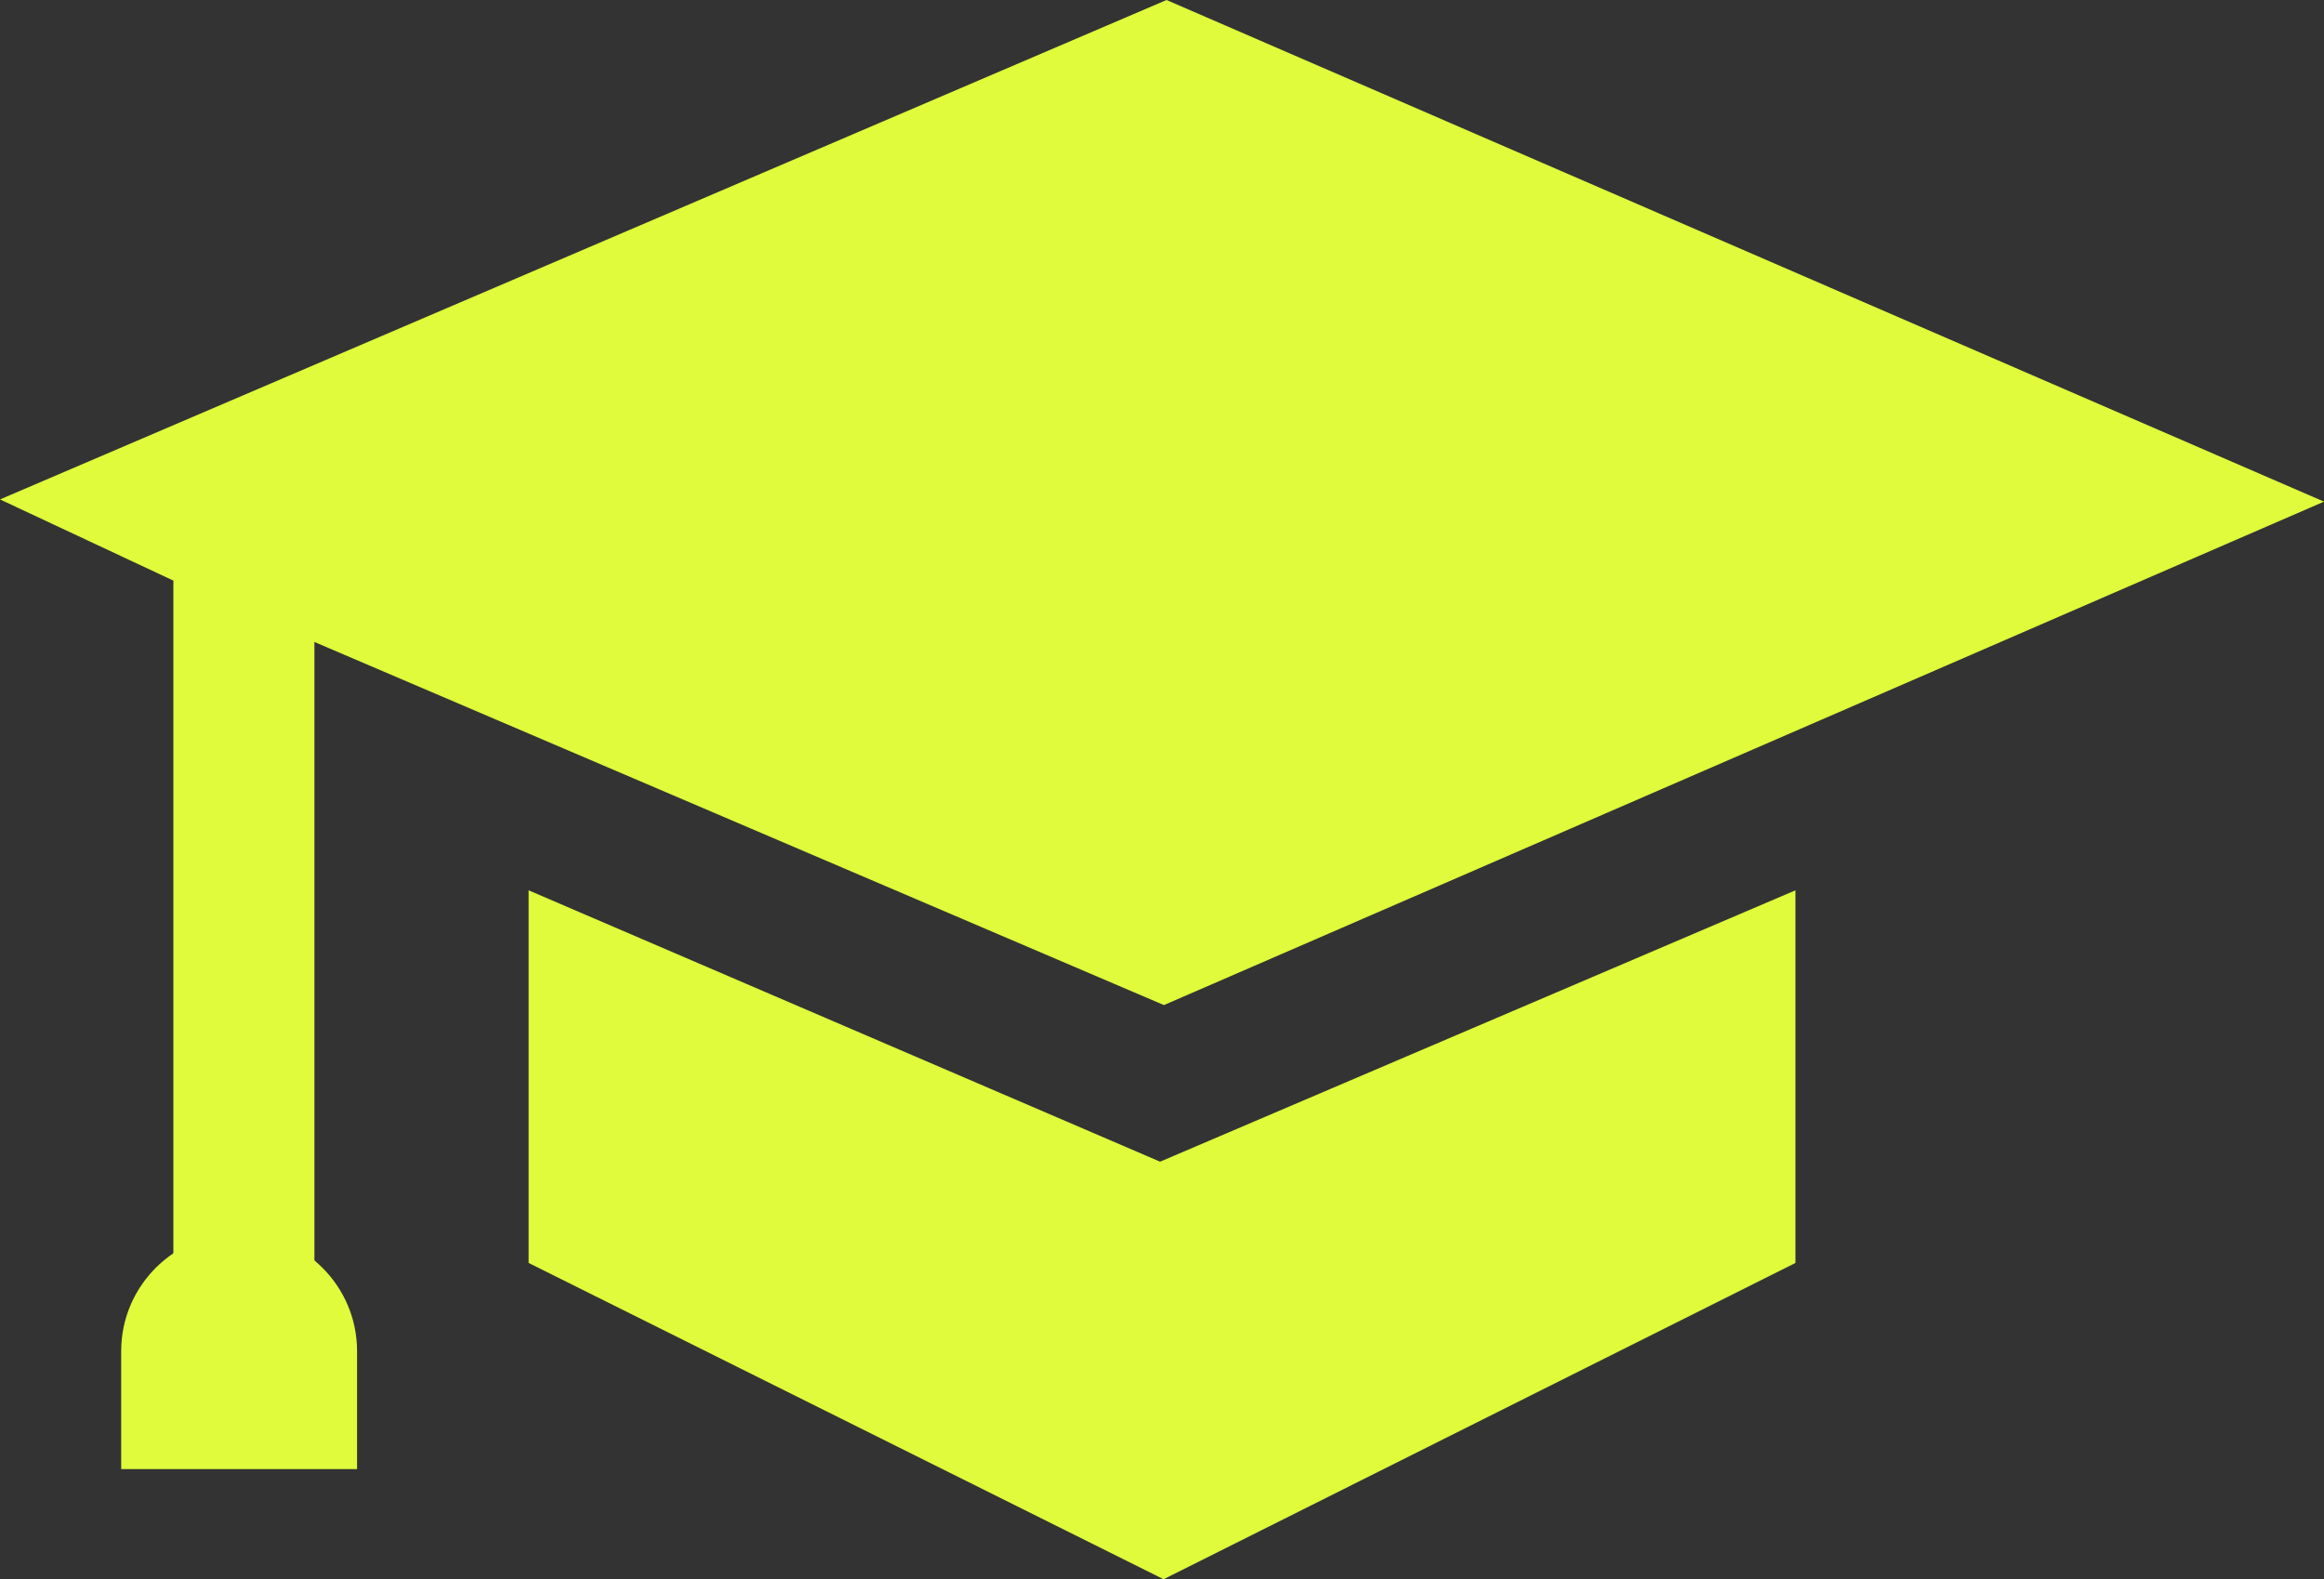
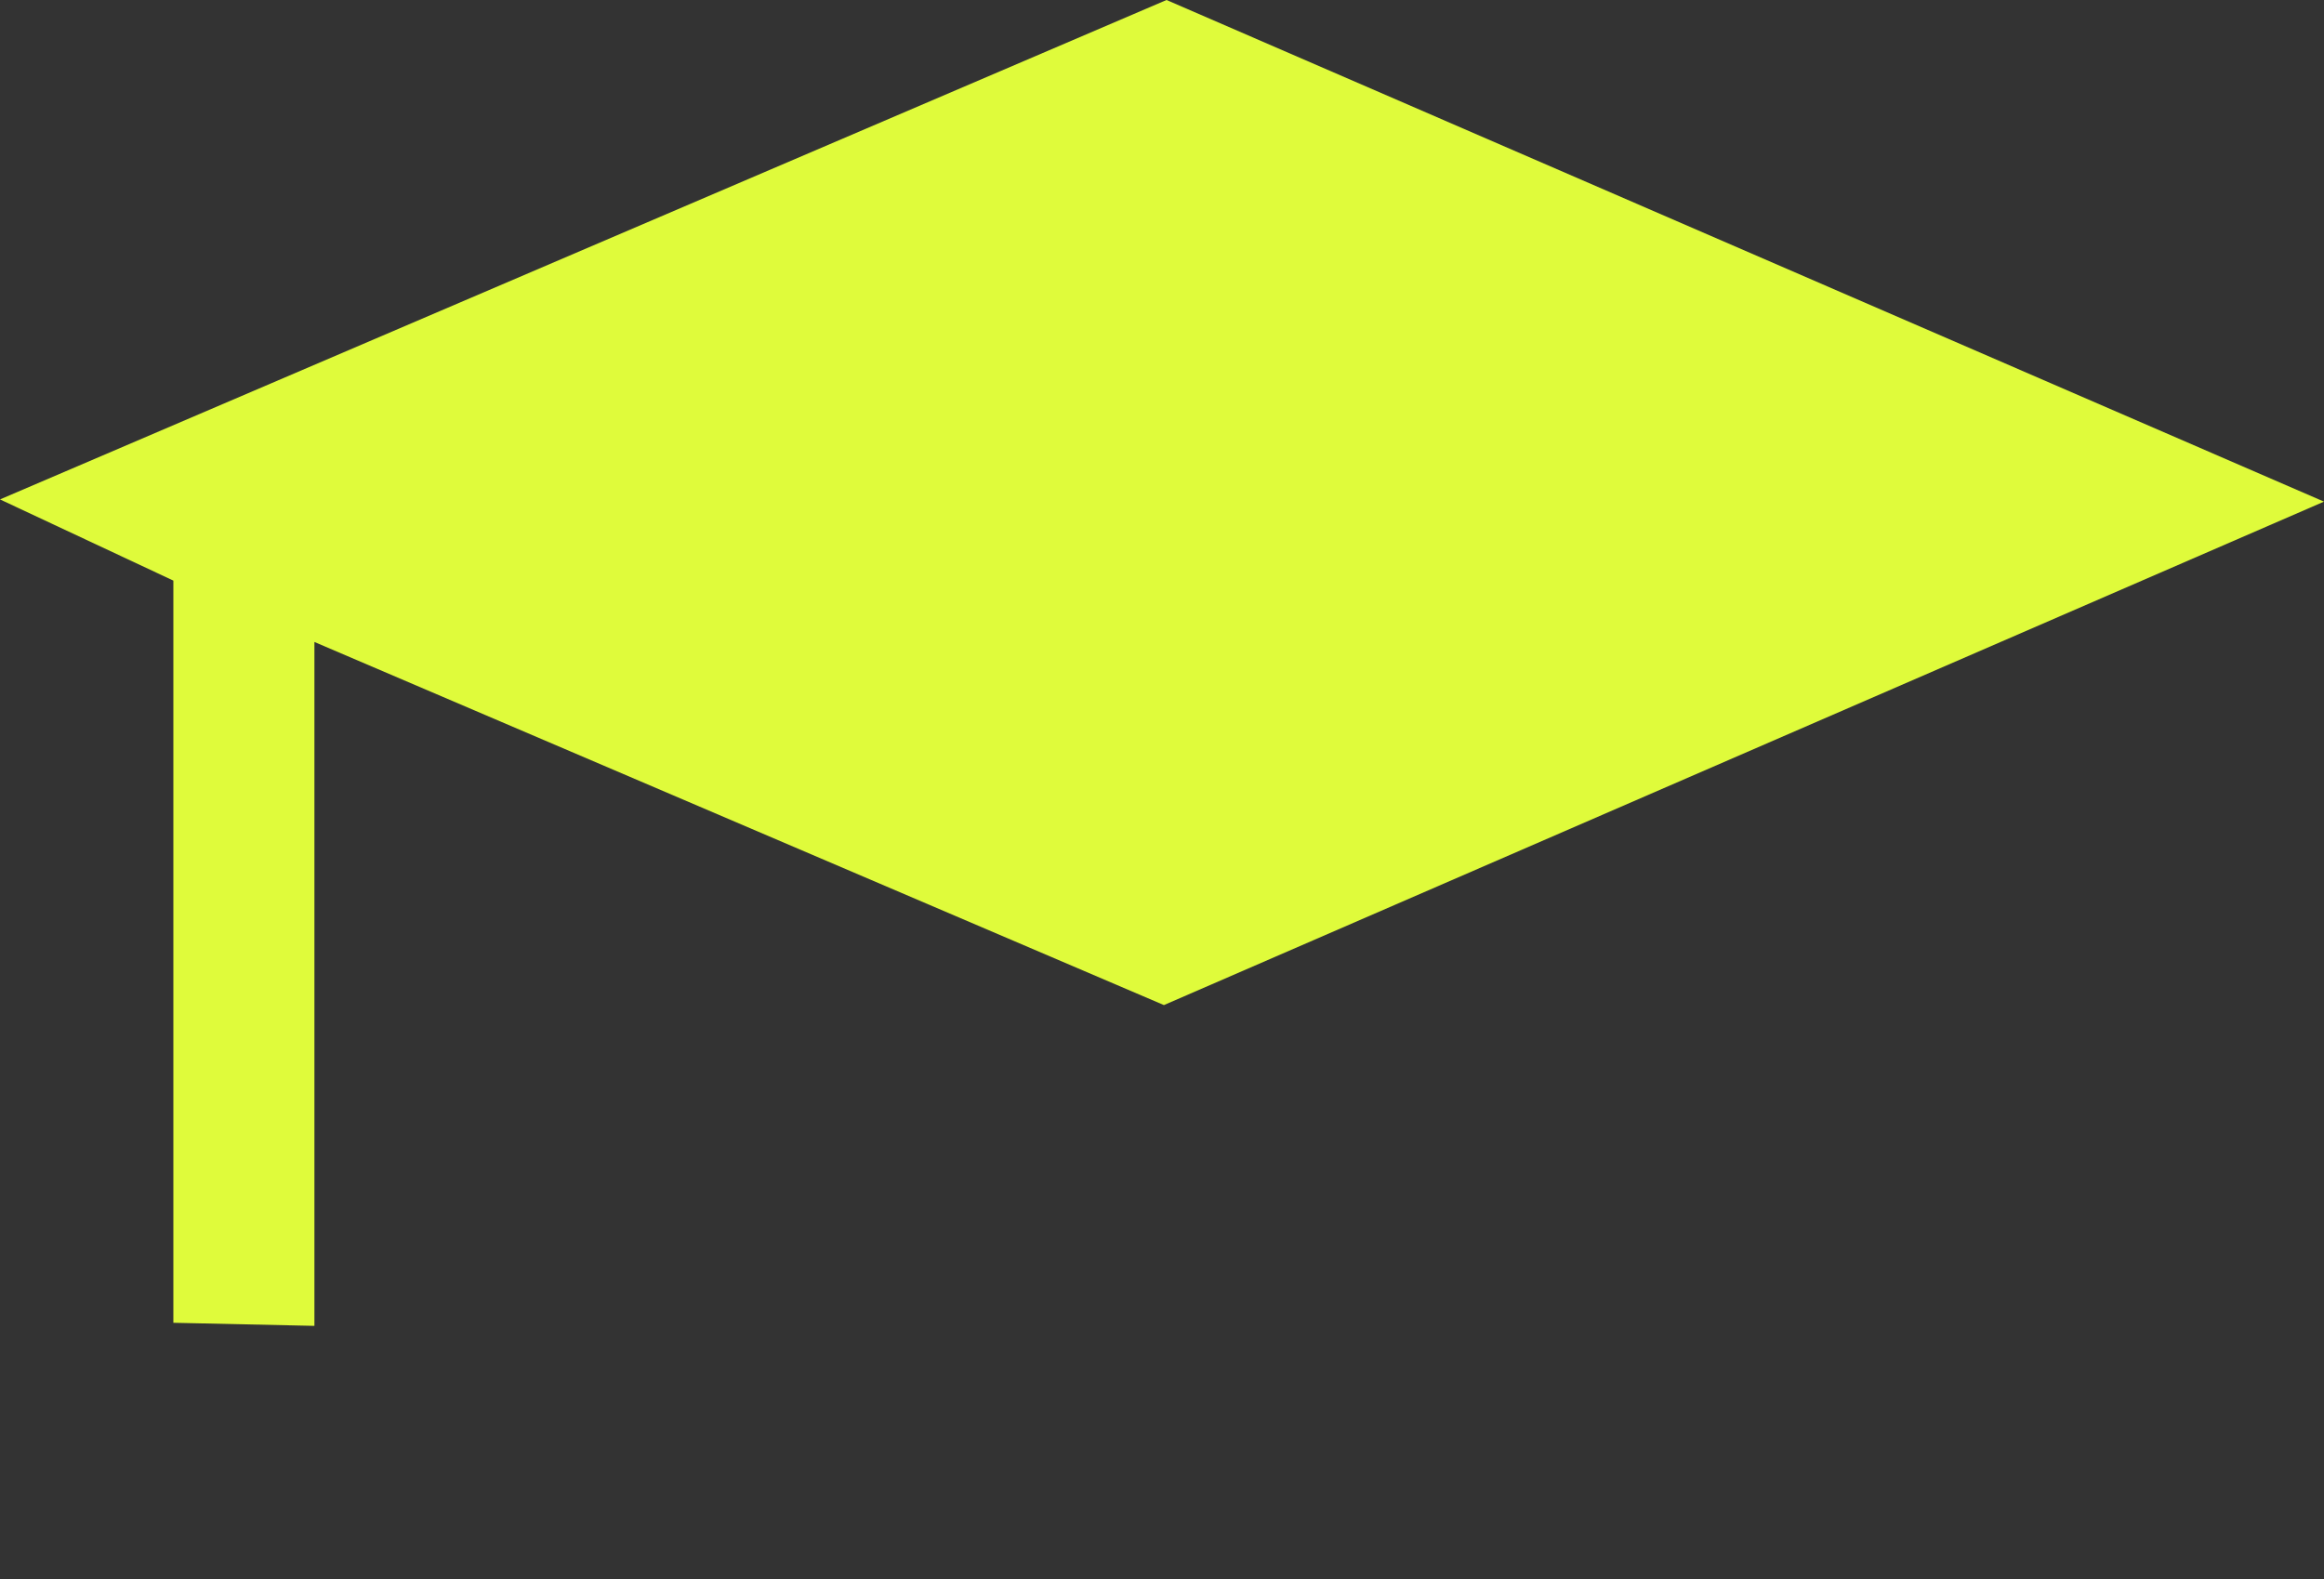
<svg xmlns="http://www.w3.org/2000/svg" id="Camada_2" data-name="Camada 2" viewBox="0 0 345.99 235.17">
  <rect x="0" y="0" width="345.99" height="235.17" fill="#333333" stroke="none" />
  <defs>
    <style>
      .cls-1 {
        fill: #dffb3b;
      }
    </style>
  </defs>
  <g id="Camada_1-2" data-name="Camada 1">
    <g>
      <polygon class="cls-1" points="46.81 197.44 46.81 95.6 173.28 149.67 345.99 74.7 173.67 0 0 74.37 25.81 86.46 25.81 196.98 46.81 197.44" />
-       <polygon class="cls-1" points="267.3 132.58 267.3 188.07 173.23 235.17 78.7 188.07 78.7 132.58 172.71 172.99 267.3 132.58" />
-       <path class="cls-1" d="M35.6,183.65h0c9.69,0,17.56,7.87,17.56,17.56v17.56H18.04v-17.56c0-9.69,7.87-17.56,17.56-17.56Z" />
    </g>
  </g>
</svg>